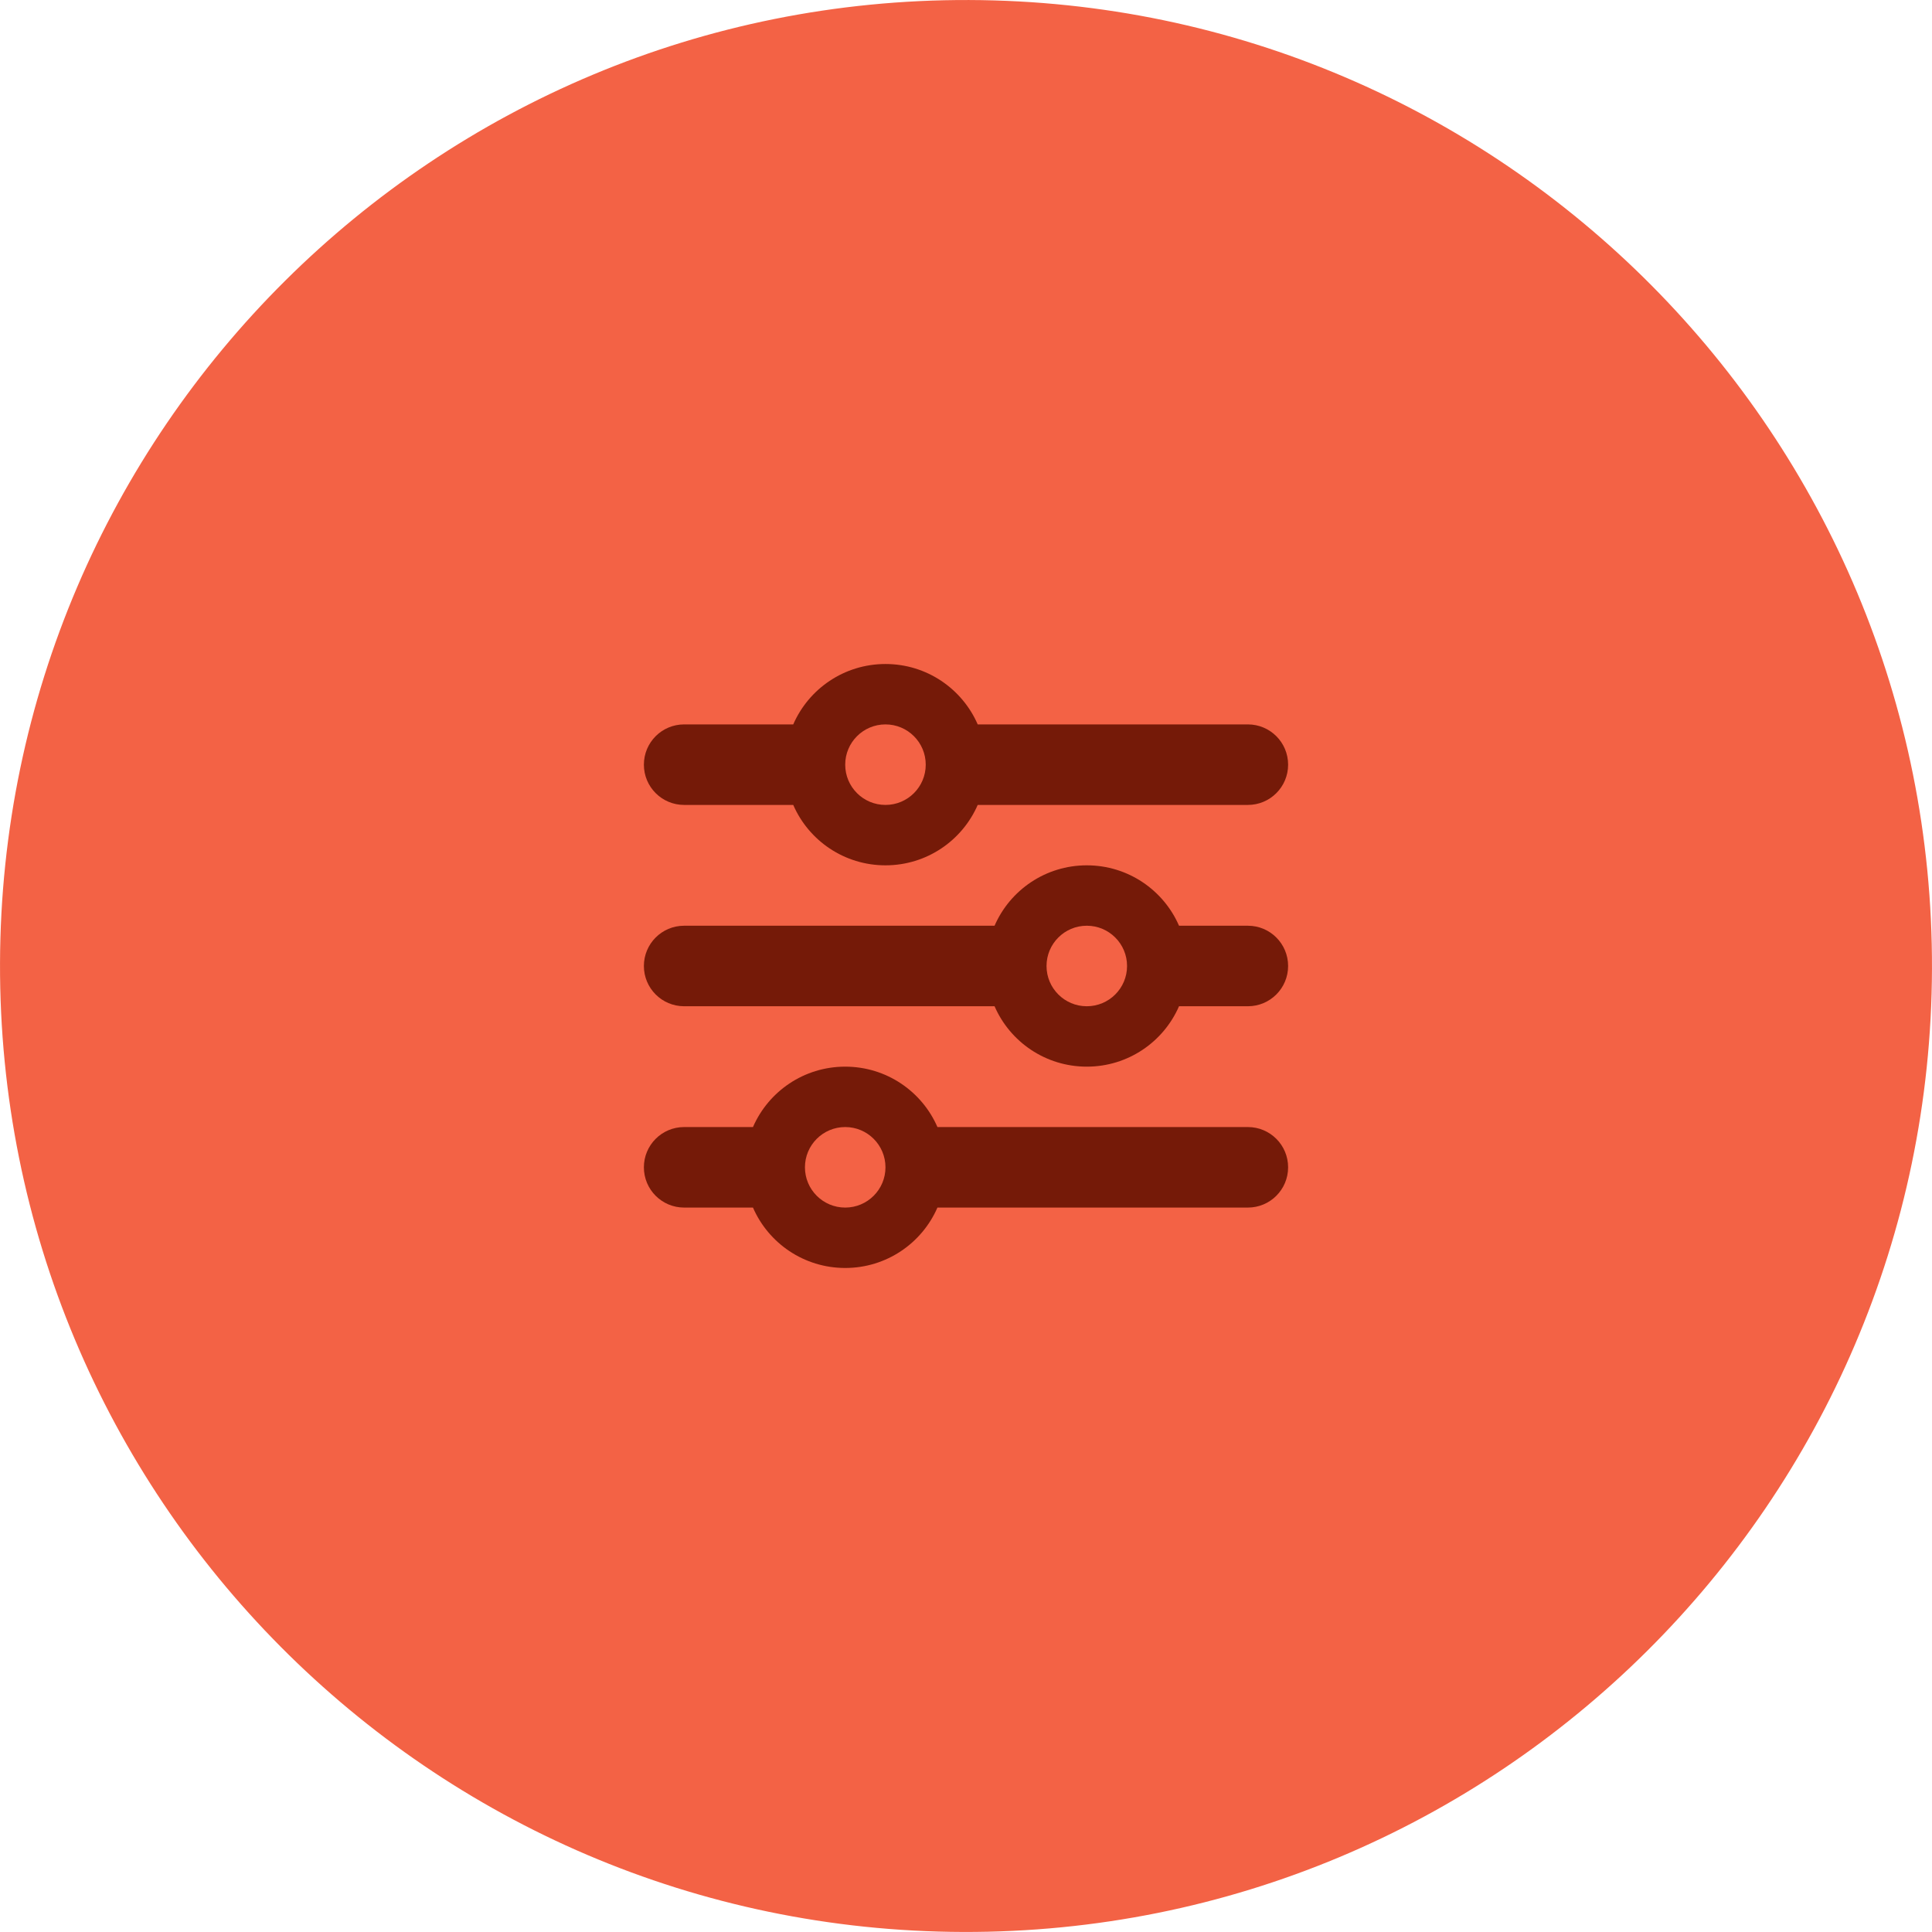
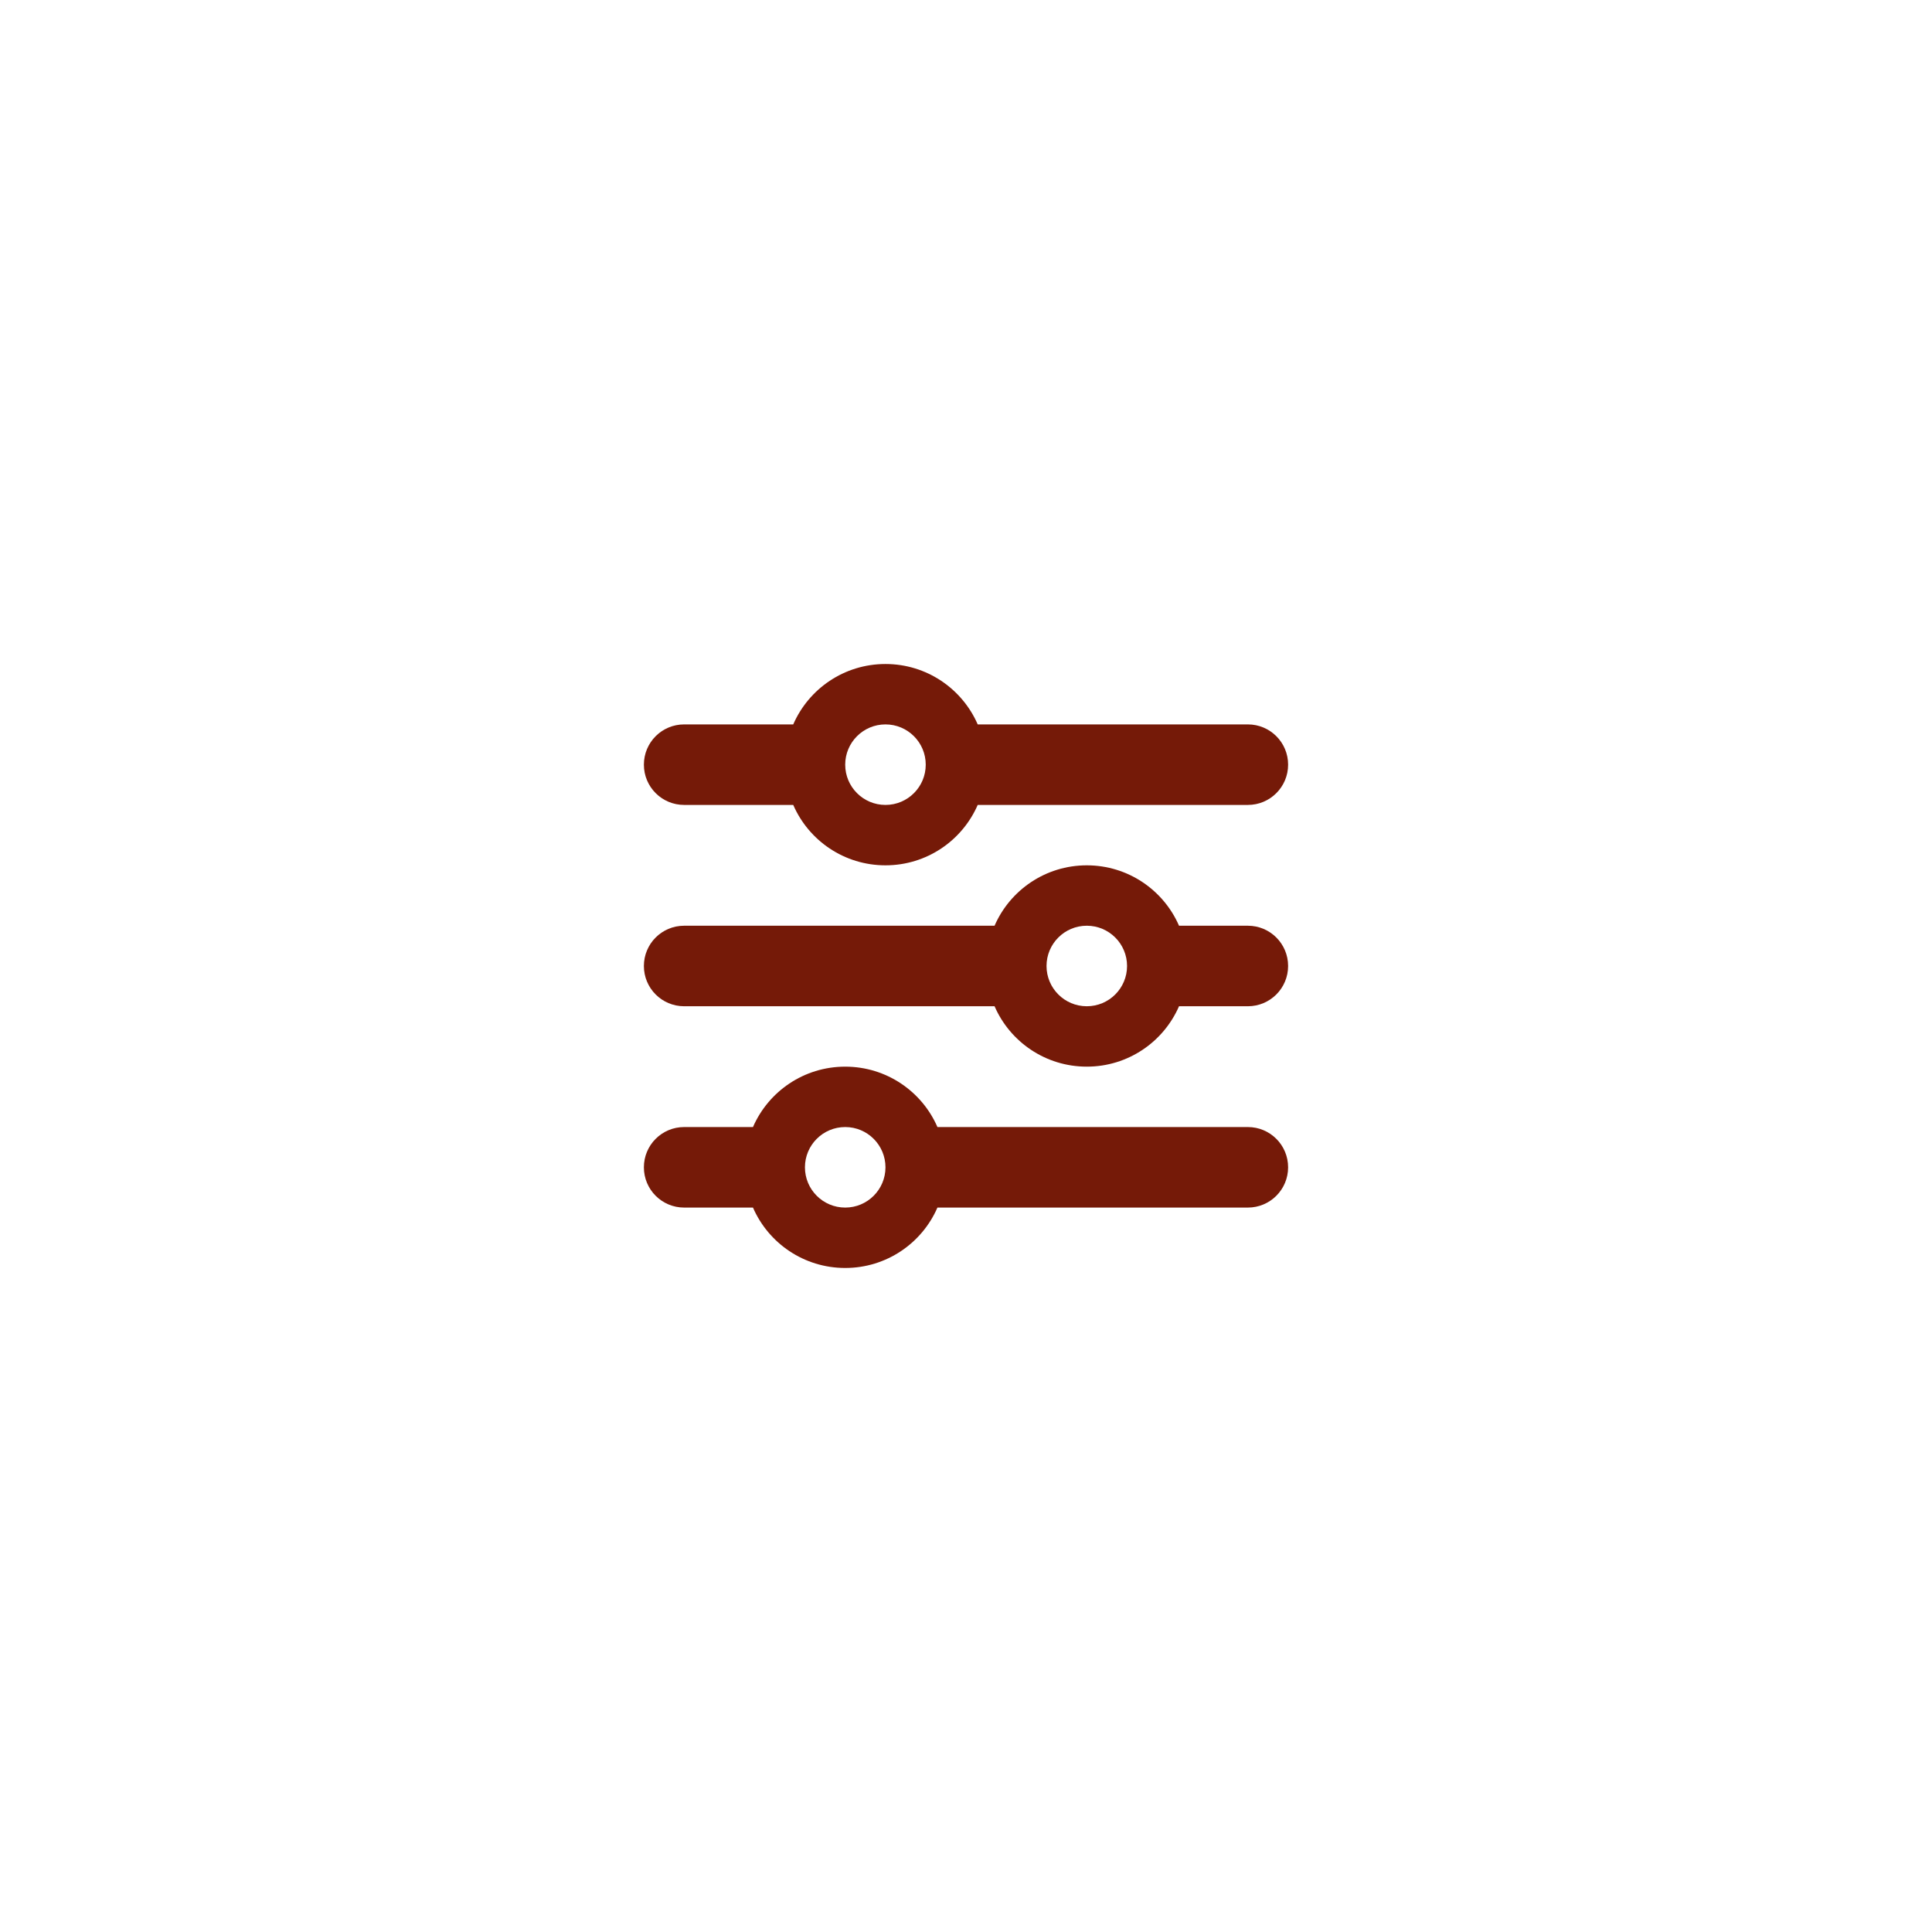
<svg xmlns="http://www.w3.org/2000/svg" id="a" data-name="Layer 1" width="179.936" height="179.934" viewBox="0 0 179.936 179.934">
-   <path d="M.002,89.688c-.154,49.685,40.002,90.09,89.686,90.244,49.688.154,90.092-40.001,90.246-89.686C180.088,40.56,139.935.156,90.246.002,40.562-.152.156,40.001.002,89.688Z" fill="#f36245" stroke-width="0" />
  <path d="M59.968,108.717c0,2.074,1.676,3.75,3.75,3.75h6.41c1.441,3.316,4.746,5.625,8.59,5.625s7.148-2.309,8.59-5.625h28.91c2.074,0,3.75-1.676,3.75-3.75s-1.676-3.75-3.75-3.75h-28.91c-1.441-3.316-4.746-5.625-8.59-5.625s-7.148,2.309-8.59,5.625h-6.41c-2.074,0-3.75,1.676-3.75,3.75ZM74.968,108.717c0-2.071,1.679-3.75,3.75-3.75s3.75,1.679,3.75,3.75-1.679,3.75-3.75,3.75-3.75-1.679-3.75-3.75ZM97.468,89.967c0-2.071,1.679-3.75,3.75-3.75s3.75,1.679,3.75,3.75-1.679,3.75-3.75,3.75-3.75-1.679-3.75-3.75ZM101.218,80.592c-3.844,0-7.148,2.309-8.59,5.625h-28.91c-2.074,0-3.75,1.676-3.75,3.75s1.676,3.75,3.75,3.75h28.91c1.441,3.316,4.746,5.625,8.59,5.625s7.148-2.309,8.59-5.625h6.41c2.074,0,3.75-1.676,3.75-3.75s-1.676-3.75-3.75-3.75h-6.41c-1.441-3.316-4.746-5.625-8.59-5.625ZM82.468,74.967c-2.071,0-3.75-1.679-3.75-3.75s1.679-3.75,3.75-3.75,3.75,1.679,3.75,3.75-1.679,3.75-3.75,3.75ZM91.058,67.467c-1.441-3.316-4.746-5.625-8.59-5.625s-7.148,2.309-8.59,5.625h-10.16c-2.074,0-3.75,1.676-3.75,3.75s1.676,3.75,3.75,3.75h10.16c1.441,3.316,4.746,5.625,8.59,5.625s7.148-2.309,8.59-5.625h25.16c2.074,0,3.75-1.676,3.75-3.75s-1.676-3.75-3.75-3.75h-25.16Z" fill="#751a08" stroke-width="0" />
</svg>